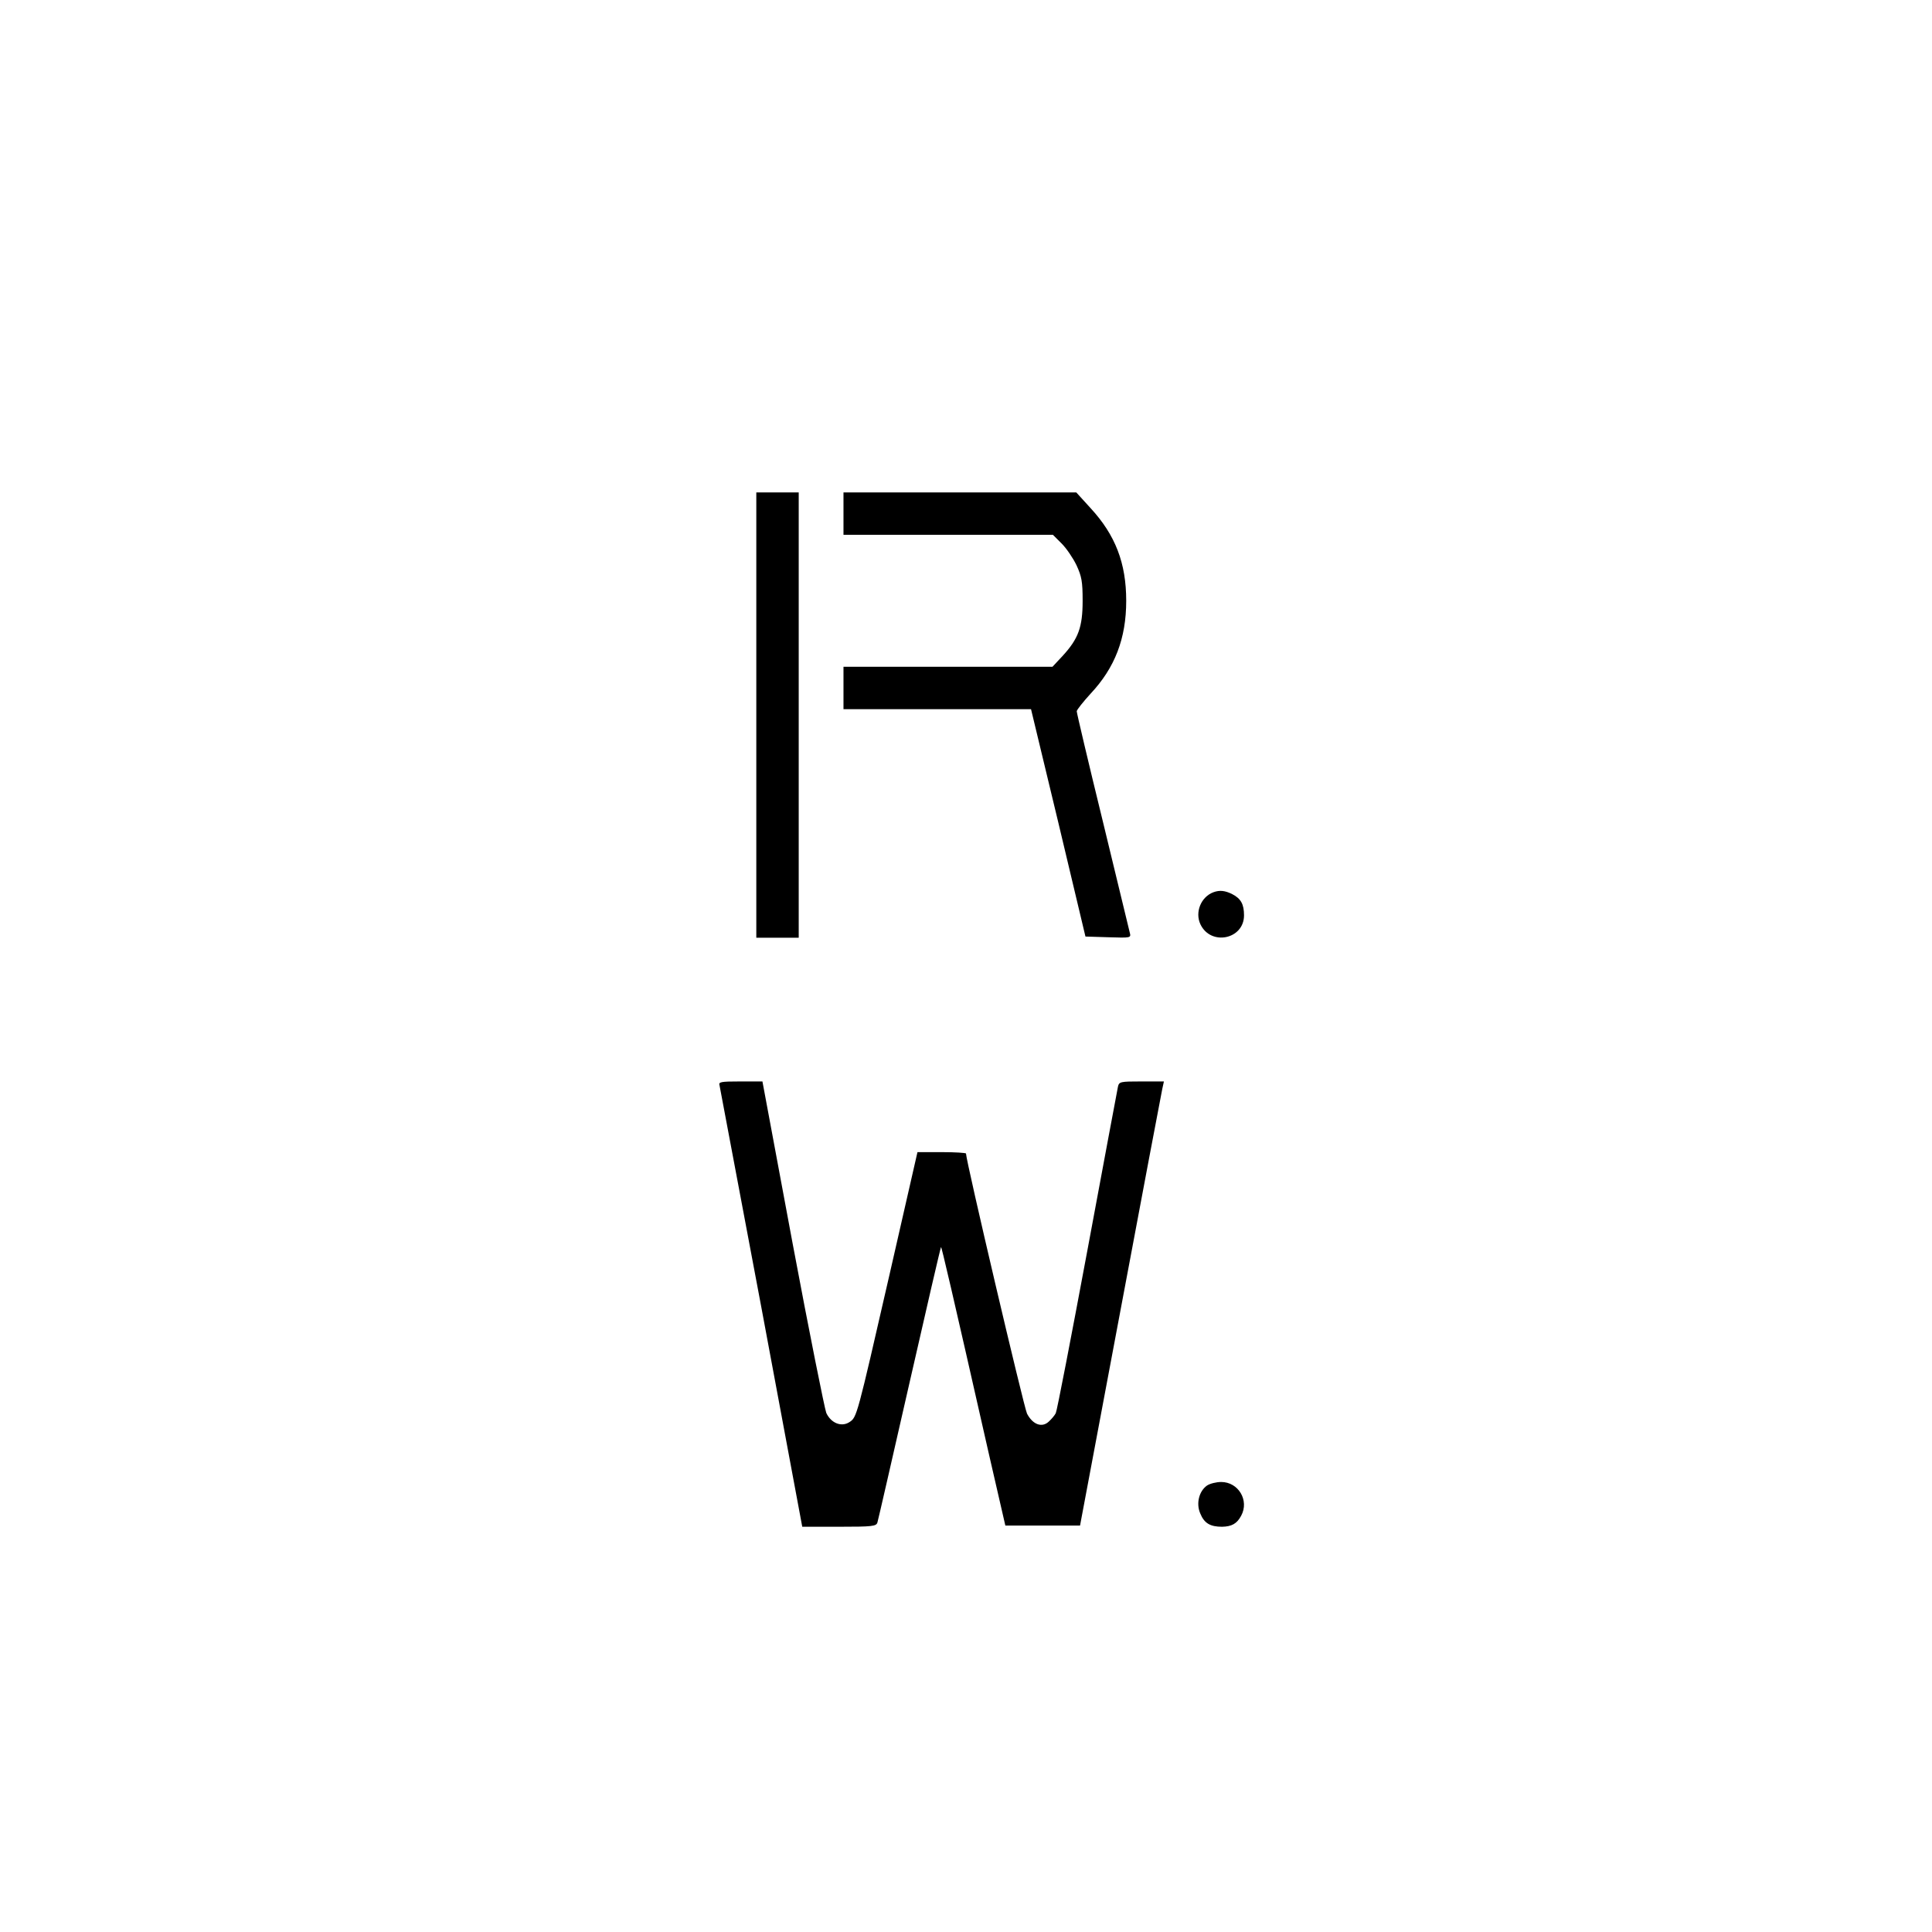
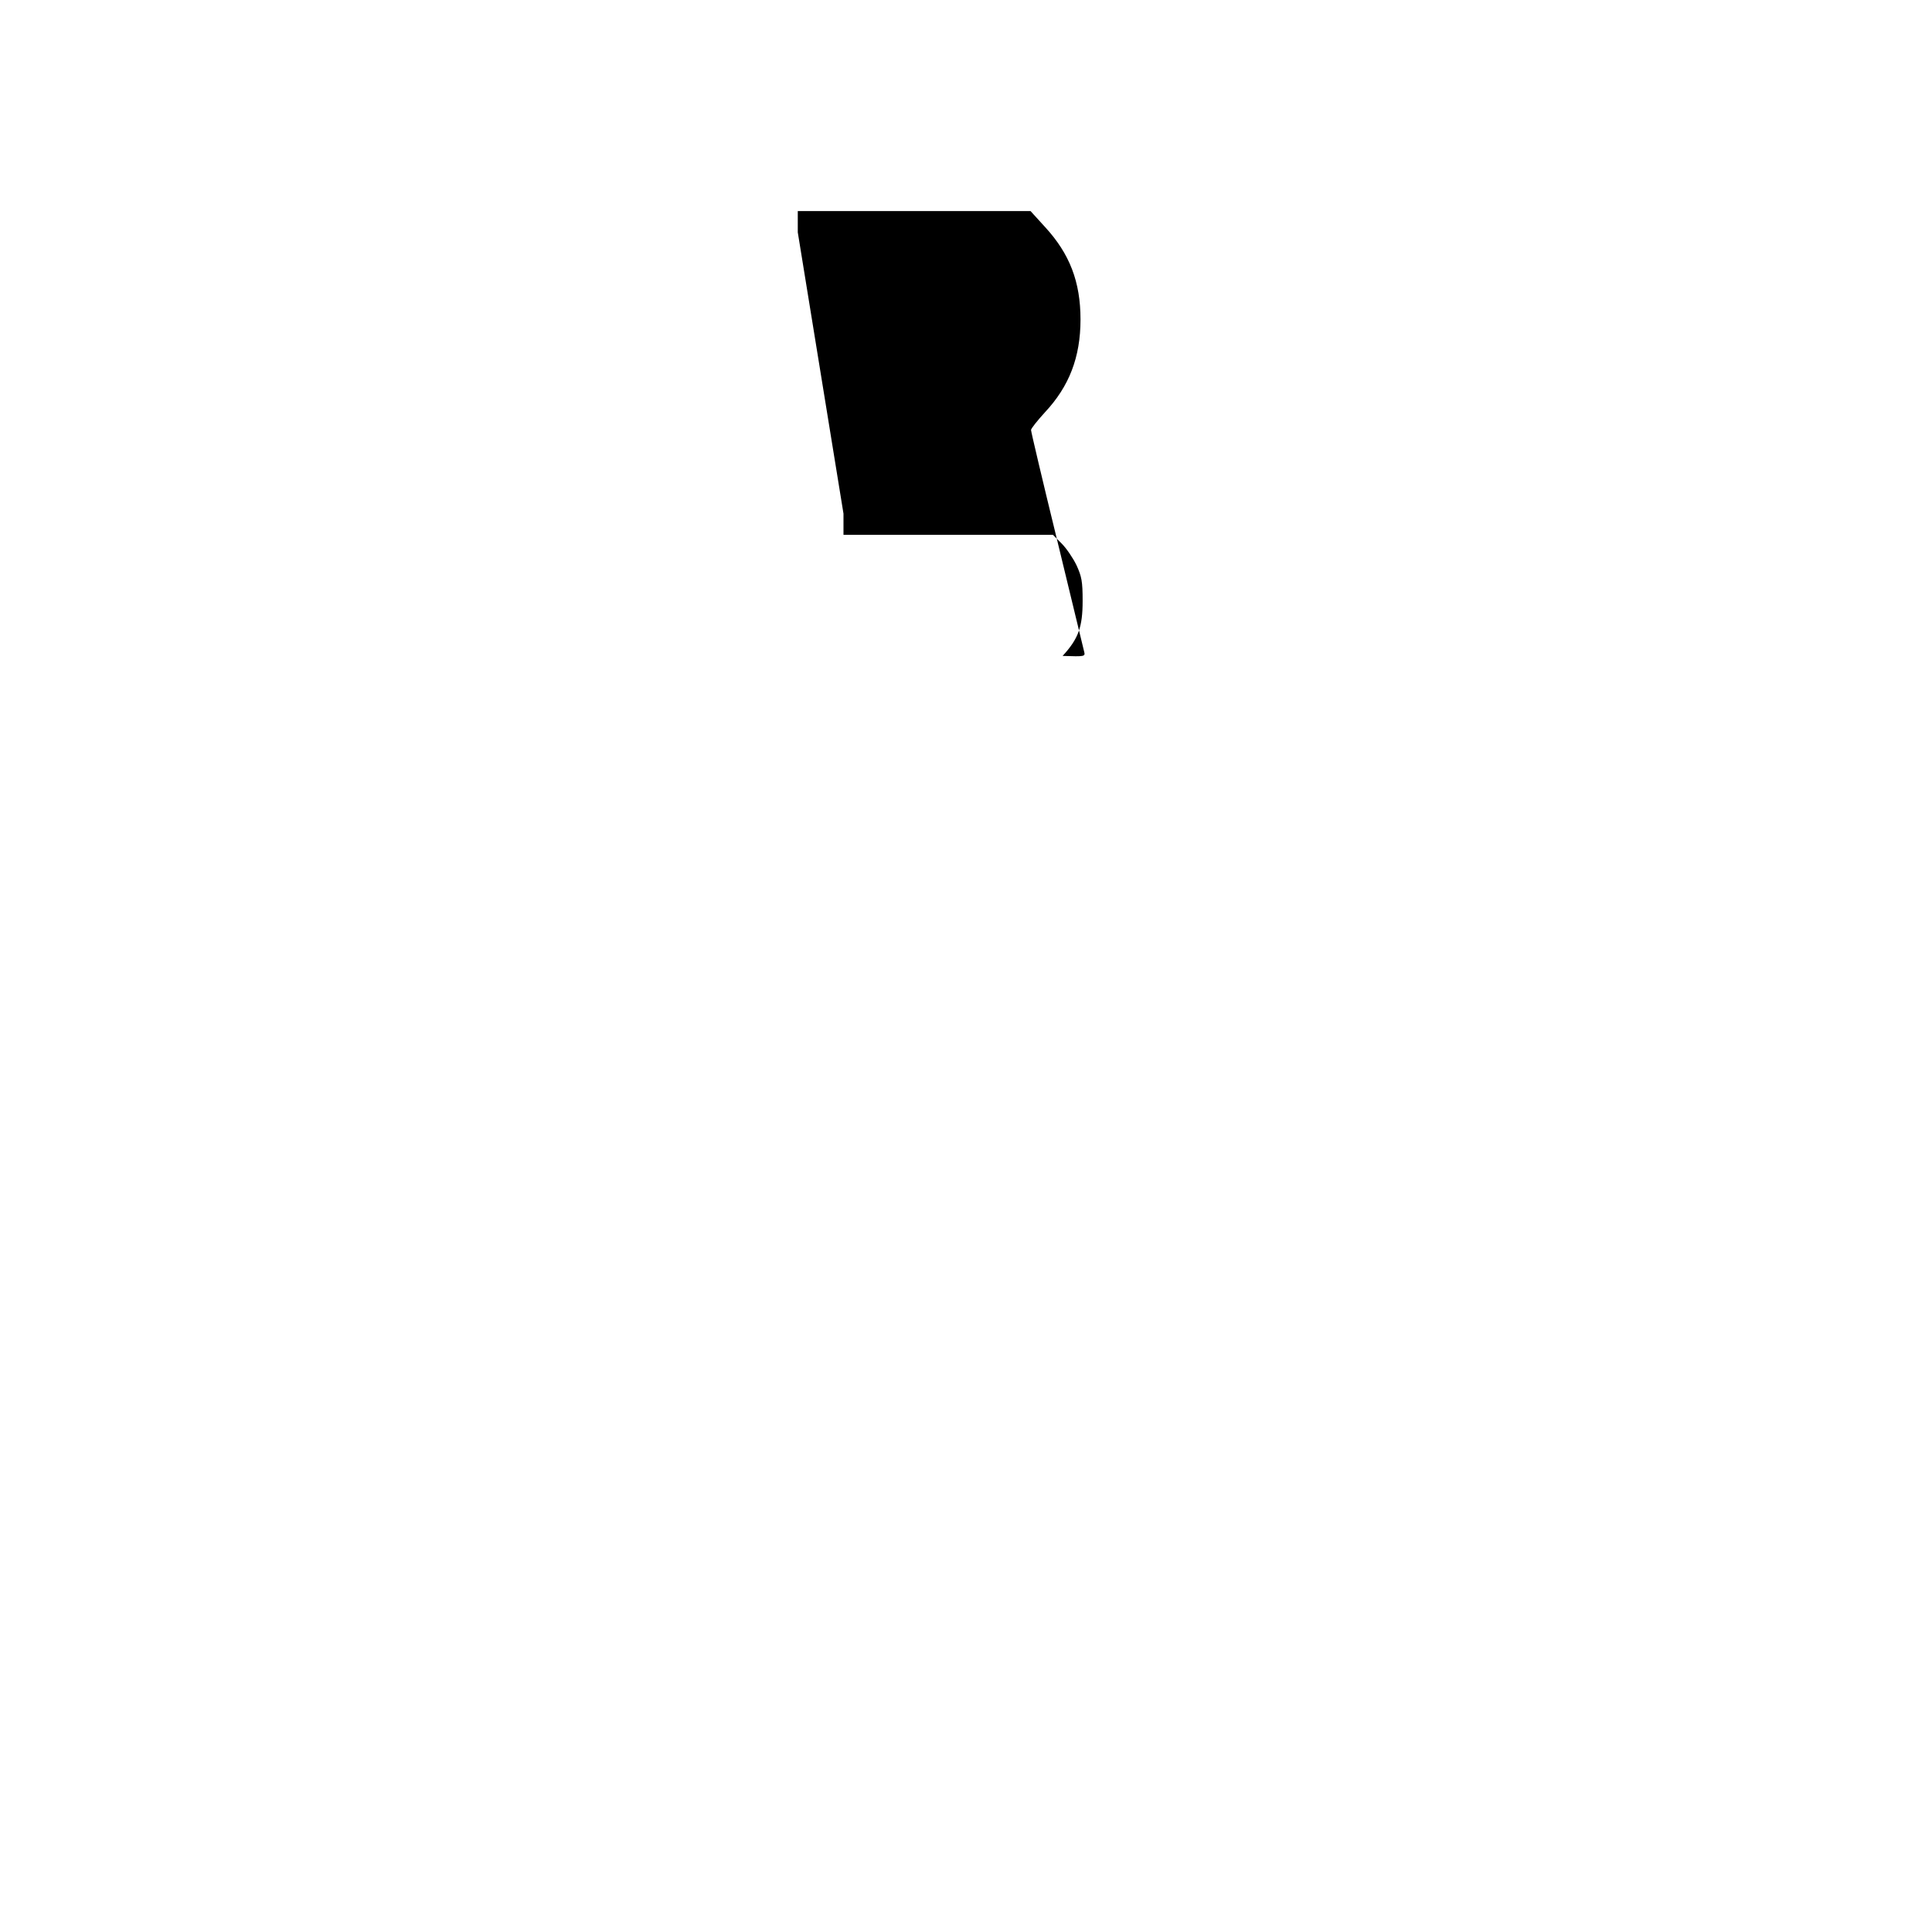
<svg xmlns="http://www.w3.org/2000/svg" version="1.0" width="820pt" height="820pt" viewBox="0 0 820 820" preserveAspectRatio="xMidYMid meet">
  <g transform="translate(0,820) scale(0.1,-0.1)" fill="#000000" stroke="none">
-     <path d="M3210 5165 l0 -945 90 0 90 0 0 945 0 945 -90 0 -90 0 0 -945z" />
-     <path d="M3580 6020 l0 -90 445 0 444 0 37 -37 c20 -20 48 -61 63 -92 22 -48 26 -69 26 -151 0 -112 -18 -161 -85 -234 l-43 -46 -443 0 -444 0 0 -90 0 -90 398 0 398 0 116 -482 115 -483 97 -3 c96 -3 97 -3 91 20 -3 13 -55 226 -115 475 -61 249 -110 457 -110 464 0 6 27 40 59 75 103 110 151 234 151 394 0 160 -46 279 -151 393 l-61 67 -494 0 -494 0 0 -90z" />
-     <path d="M5150 4413 c-53 -20 -79 -85 -55 -136 44 -93 185 -64 185 38 0 47 -13 71 -50 90 -30 15 -53 18 -80 8z" />
-     <path d="M3054 3593 c2 -10 82 -435 178 -945 l173 -928 157 0 c141 0 157 2 162 18 3 9 64 276 136 592 72 316 132 576 134 577 2 3 43 -171 204 -882 l69 -300 159 0 158 0 171 910 c94 501 174 925 178 943 l7 32 -95 0 c-90 0 -95 -1 -100 -22 -3 -13 -61 -326 -130 -696 -69 -370 -129 -681 -134 -690 -5 -10 -19 -26 -30 -36 -29 -27 -68 -12 -92 34 -13 26 -259 1073 -259 1104 0 3 -46 6 -103 6 l-103 0 -118 -517 c-140 -611 -139 -608 -171 -629 -34 -22 -78 -4 -98 39 -7 18 -72 341 -143 720 l-128 687 -94 0 c-84 0 -93 -2 -88 -17z" />
-     <path d="M5123 1895 c-34 -24 -47 -76 -29 -118 17 -42 42 -57 93 -57 41 1 63 13 81 47 35 65 -12 143 -85 143 -21 0 -48 -7 -60 -15z" />
+     <path d="M3580 6020 l0 -90 445 0 444 0 37 -37 c20 -20 48 -61 63 -92 22 -48 26 -69 26 -151 0 -112 -18 -161 -85 -234 c96 -3 97 -3 91 20 -3 13 -55 226 -115 475 -61 249 -110 457 -110 464 0 6 27 40 59 75 103 110 151 234 151 394 0 160 -46 279 -151 393 l-61 67 -494 0 -494 0 0 -90z" />
  </g>
</svg>